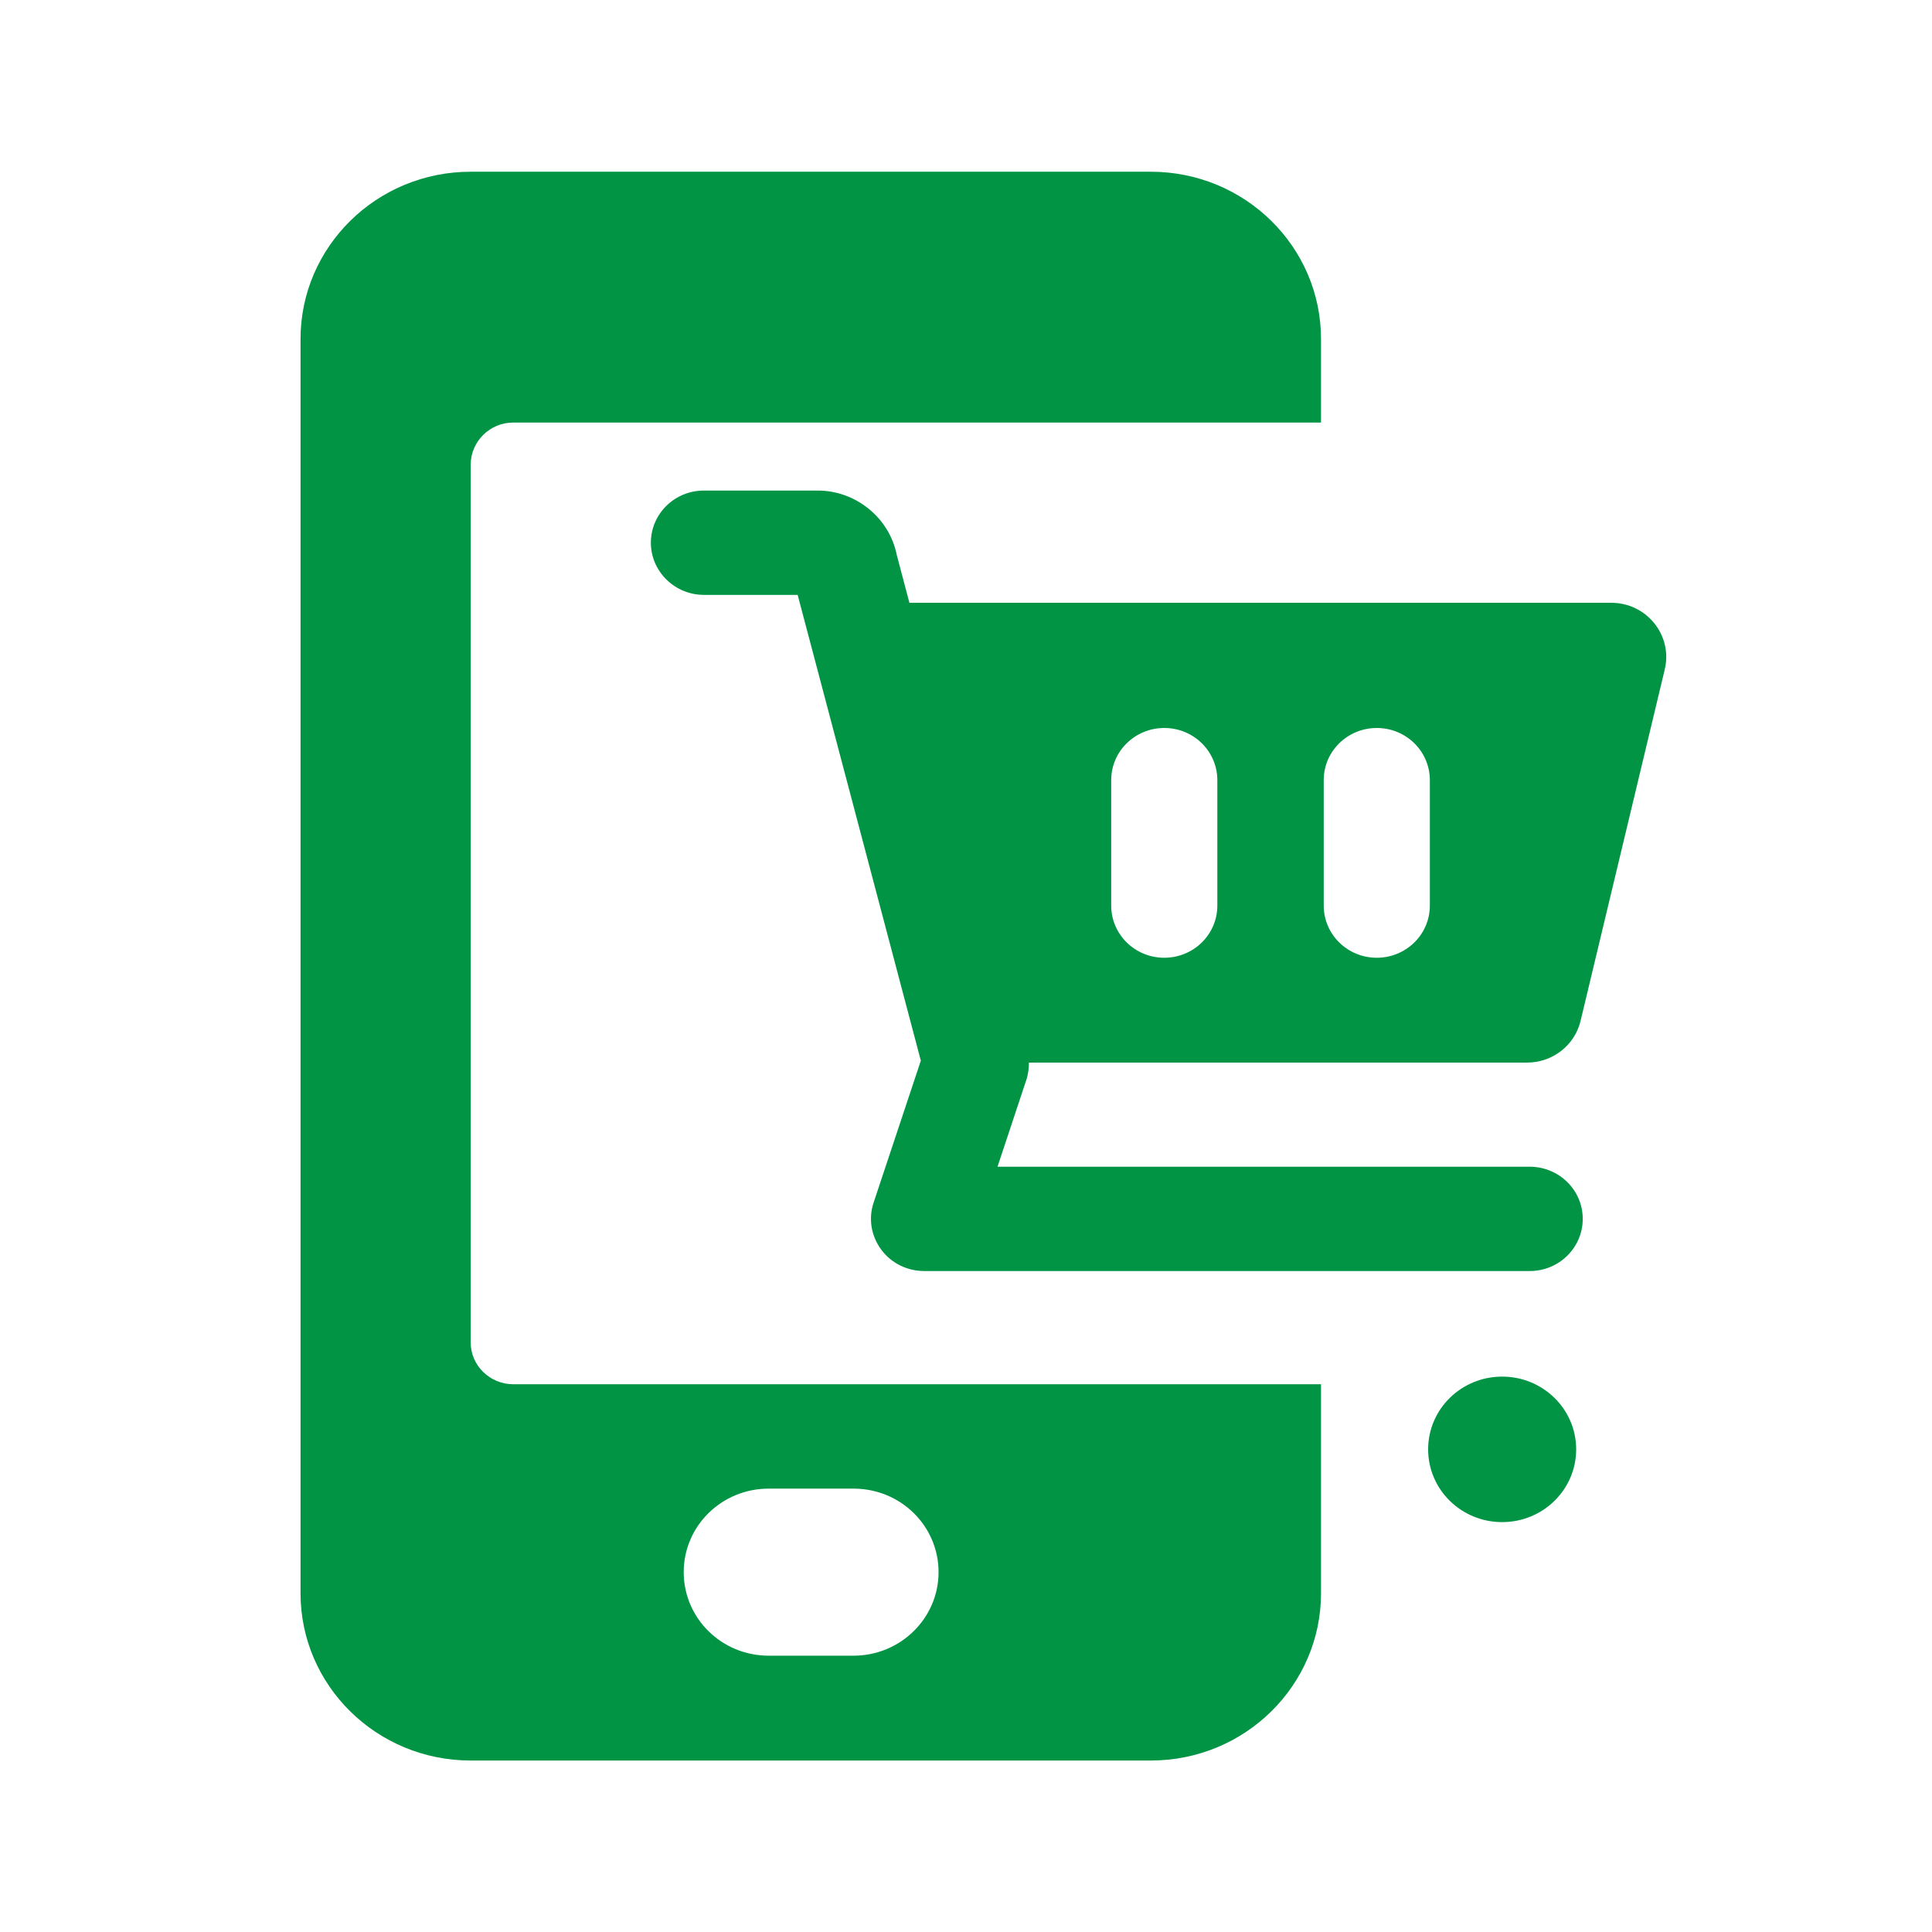
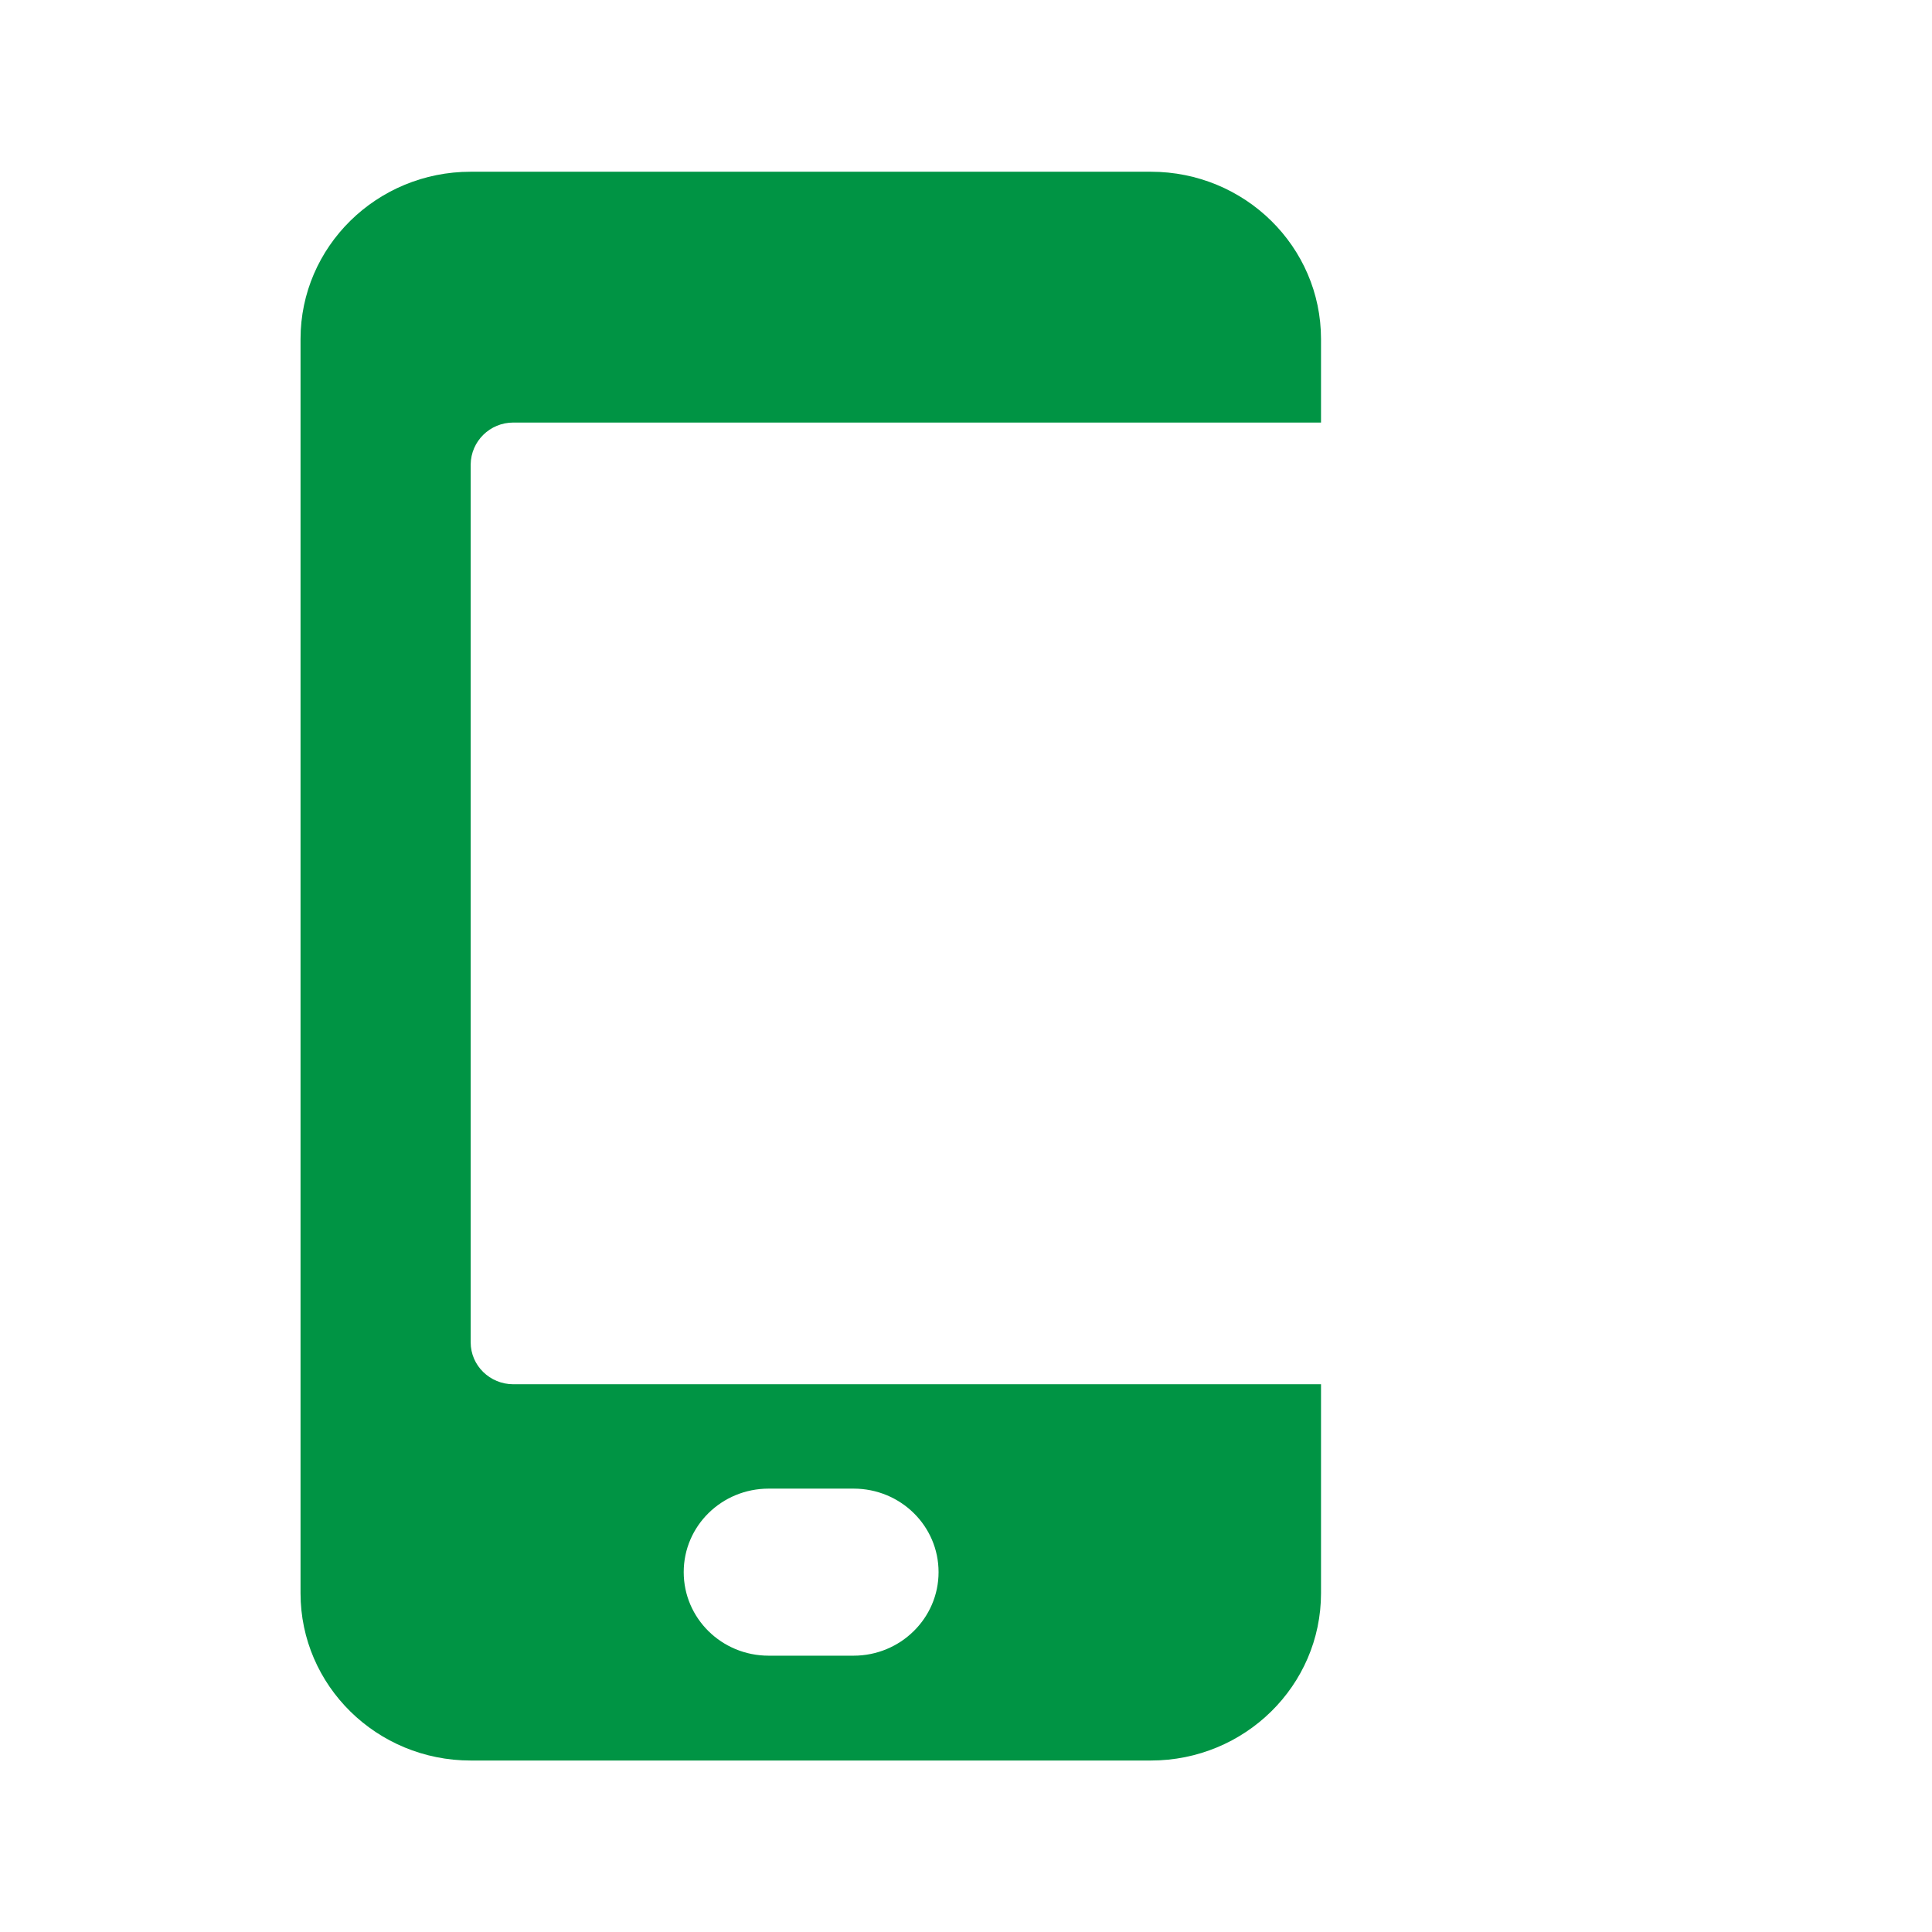
<svg xmlns="http://www.w3.org/2000/svg" width="45" height="45" viewBox="0 0 45 45" fill="none">
  <path d="M11.956 9.842H30.769V7.897C30.769 5.745 28.994 4 26.805 4H10.963C8.775 4 7 5.745 7 7.897V37.109C7 39.261 8.775 41.006 10.963 41.006H26.805C28.994 41.006 30.769 39.261 30.769 37.109V32.242H11.956C11.411 32.242 10.963 31.807 10.963 31.266V10.818C10.969 10.277 11.411 9.842 11.956 9.842ZM19.882 38.564H17.903C16.809 38.564 15.925 37.694 15.925 36.618C15.925 35.542 16.809 34.673 17.903 34.673H19.882C20.977 34.673 21.861 35.542 21.861 36.618C21.861 37.694 20.971 38.564 19.882 38.564Z" fill="#009444" />
-   <path d="M34.988 32.064C34.035 32.064 33.264 32.822 33.264 33.758C33.264 34.695 34.035 35.453 34.988 35.453C35.941 35.453 36.712 34.695 36.712 33.758C36.712 32.822 35.941 32.064 34.988 32.064ZM23.966 24.75H35.566C36.162 24.75 36.678 24.348 36.814 23.78L38.776 15.59C38.963 14.799 38.356 14.04 37.528 14.04H21.182L20.887 12.925C20.717 12.067 19.94 11.426 19.044 11.426H16.396C15.71 11.426 15.16 11.972 15.16 12.641C15.16 13.31 15.716 13.856 16.396 13.856H18.579L21.448 24.705L20.348 28.011C20.223 28.384 20.291 28.786 20.524 29.104C20.756 29.421 21.131 29.605 21.527 29.605H35.629C36.315 29.605 36.865 29.059 36.865 28.39C36.865 27.715 36.309 27.175 35.629 27.175H23.234L23.915 25.123C23.949 25.006 23.966 24.878 23.966 24.75ZM30.832 18.171C30.832 17.497 31.388 16.956 32.068 16.956C32.754 16.956 33.304 17.502 33.304 18.171V21.093C33.304 21.767 32.748 22.308 32.068 22.308C31.382 22.308 30.832 21.762 30.832 21.093V18.171ZM25.882 18.171C25.882 17.497 26.438 16.956 27.118 16.956C27.804 16.956 28.354 17.502 28.354 18.171V21.093C28.354 21.767 27.799 22.308 27.118 22.308C26.432 22.308 25.882 21.762 25.882 21.093V18.171Z" fill="#009444" />
</svg>